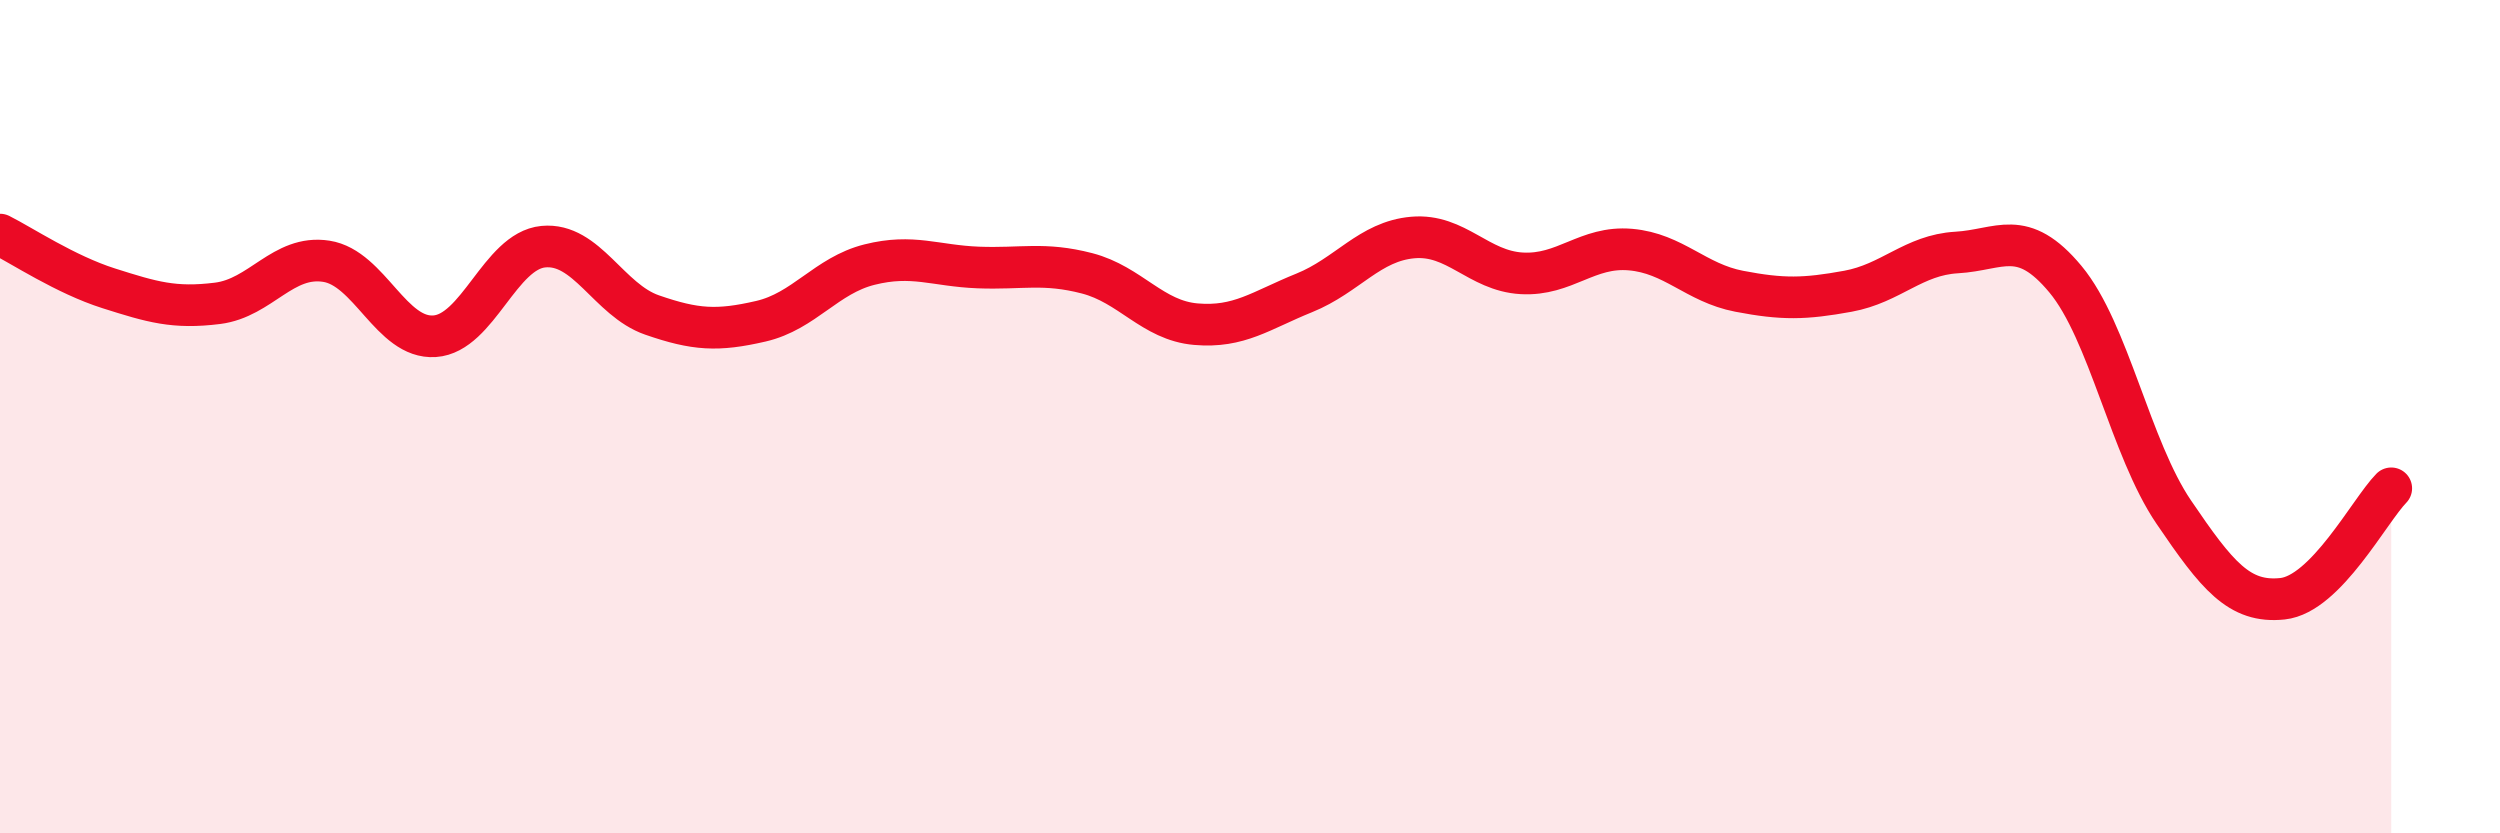
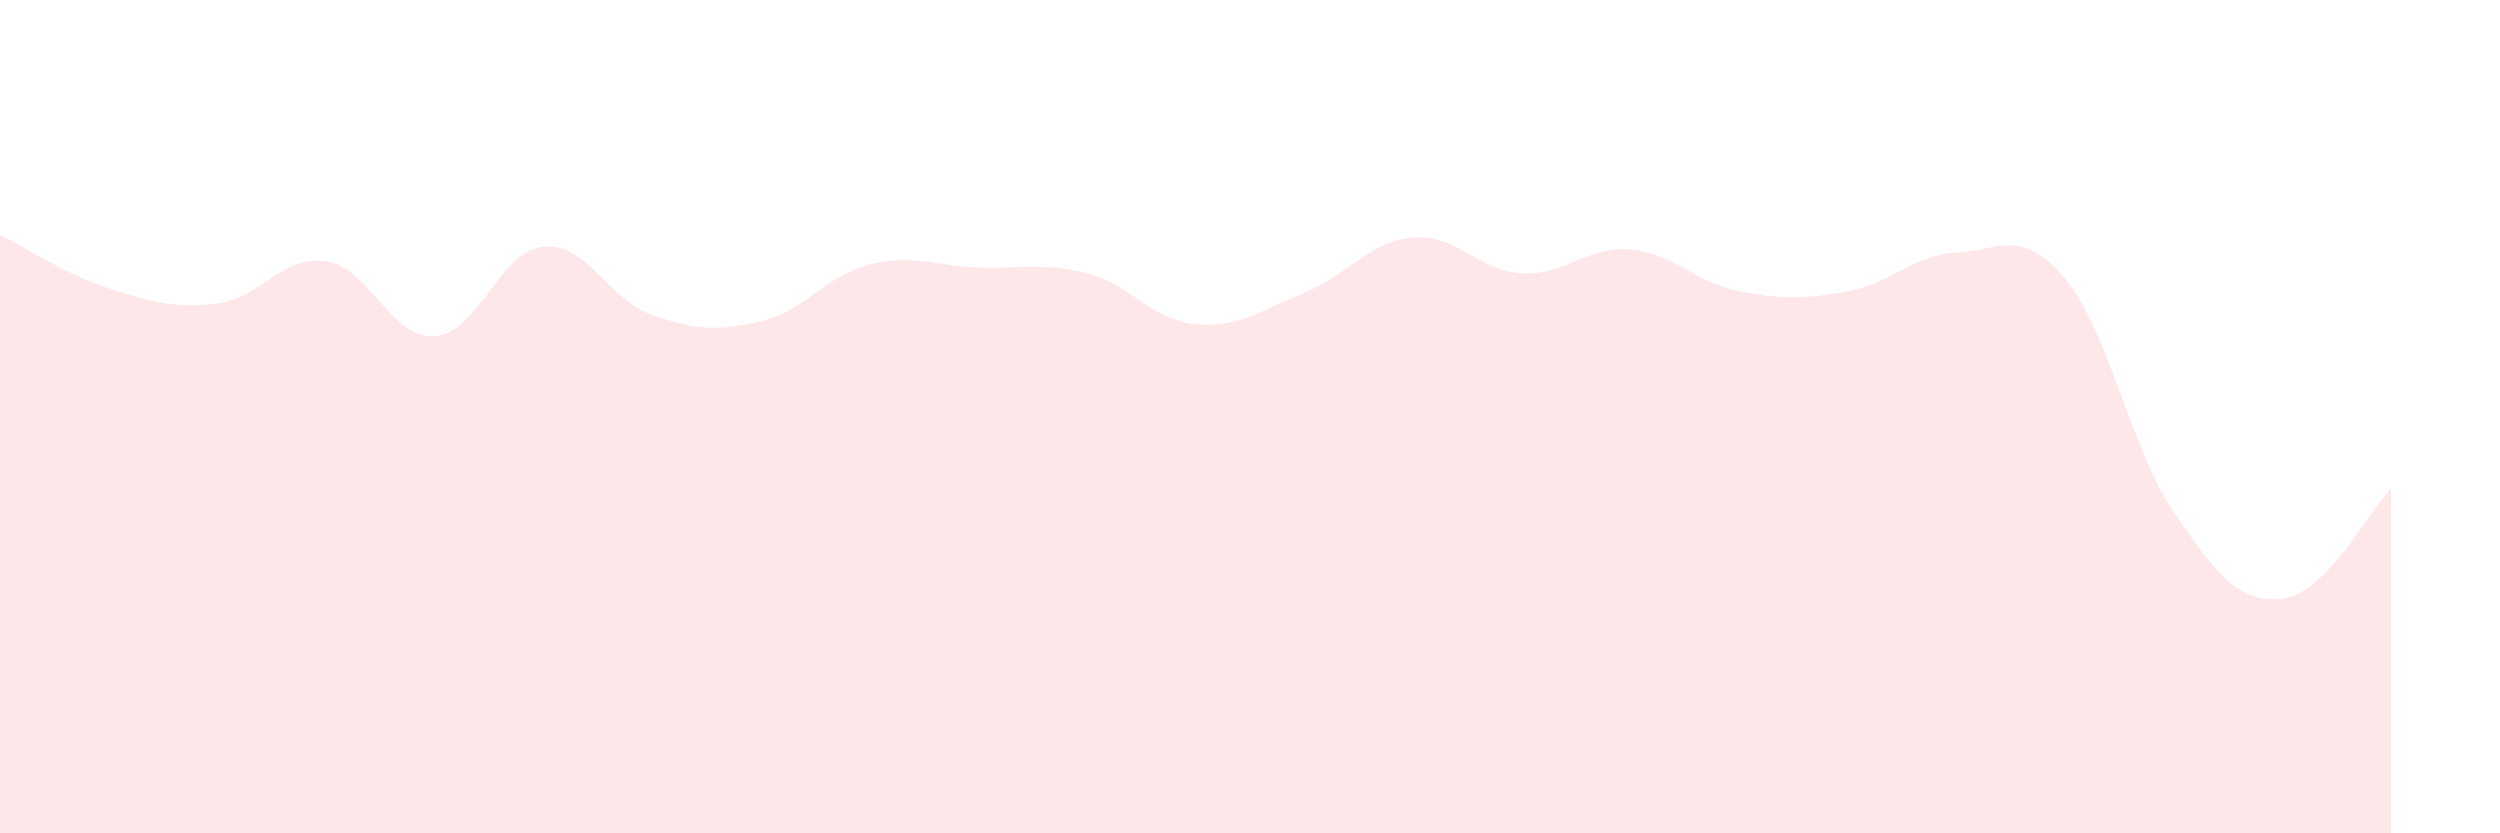
<svg xmlns="http://www.w3.org/2000/svg" width="60" height="20" viewBox="0 0 60 20">
  <path d="M 0,5.63 C 0.52,5.89 1.57,6.59 2.61,6.92 C 3.65,7.25 4.18,7.41 5.22,7.28 C 6.26,7.15 6.79,6.11 7.83,6.27 C 8.87,6.43 9.39,8.14 10.43,8.07 C 11.47,8 12,6.02 13.04,5.92 C 14.08,5.82 14.61,7.2 15.65,7.56 C 16.69,7.92 17.22,7.95 18.26,7.71 C 19.3,7.47 19.83,6.61 20.87,6.35 C 21.91,6.09 22.44,6.38 23.48,6.42 C 24.52,6.46 25.05,6.29 26.09,6.56 C 27.13,6.83 27.66,7.69 28.7,7.78 C 29.74,7.87 30.26,7.45 31.3,7.03 C 32.34,6.61 32.87,5.79 33.91,5.7 C 34.95,5.61 35.48,6.5 36.52,6.56 C 37.56,6.62 38.09,5.9 39.13,5.99 C 40.17,6.08 40.7,6.79 41.74,6.99 C 42.78,7.19 43.31,7.18 44.35,6.99 C 45.39,6.8 45.92,6.12 46.96,6.06 C 48,6 48.53,5.45 49.57,6.7 C 50.61,7.95 51.13,10.76 52.17,12.29 C 53.21,13.82 53.74,14.48 54.78,14.37 C 55.82,14.26 56.87,12.25 57.39,11.72L57.39 20L0 20Z" fill="#EB0A25" opacity="0.1" stroke-linecap="round" stroke-linejoin="round" />
-   <path d="M 0,5.63 C 0.52,5.89 1.57,6.59 2.61,6.92 C 3.65,7.25 4.18,7.41 5.22,7.28 C 6.26,7.15 6.79,6.11 7.83,6.27 C 8.87,6.43 9.39,8.14 10.43,8.07 C 11.47,8 12,6.02 13.04,5.92 C 14.08,5.82 14.61,7.2 15.65,7.56 C 16.69,7.92 17.22,7.95 18.26,7.71 C 19.3,7.47 19.83,6.61 20.87,6.35 C 21.91,6.09 22.44,6.38 23.48,6.42 C 24.52,6.46 25.05,6.29 26.09,6.56 C 27.13,6.83 27.66,7.69 28.7,7.78 C 29.74,7.87 30.26,7.45 31.3,7.03 C 32.34,6.61 32.87,5.79 33.91,5.7 C 34.95,5.61 35.48,6.5 36.52,6.56 C 37.56,6.62 38.09,5.9 39.13,5.99 C 40.17,6.08 40.7,6.79 41.74,6.99 C 42.78,7.19 43.31,7.18 44.35,6.99 C 45.39,6.8 45.92,6.12 46.96,6.06 C 48,6 48.53,5.45 49.57,6.7 C 50.61,7.95 51.13,10.76 52.17,12.29 C 53.21,13.82 53.74,14.48 54.78,14.37 C 55.82,14.26 56.87,12.25 57.39,11.72" stroke="#EB0A25" stroke-width="1" fill="none" stroke-linecap="round" stroke-linejoin="round" />
</svg>